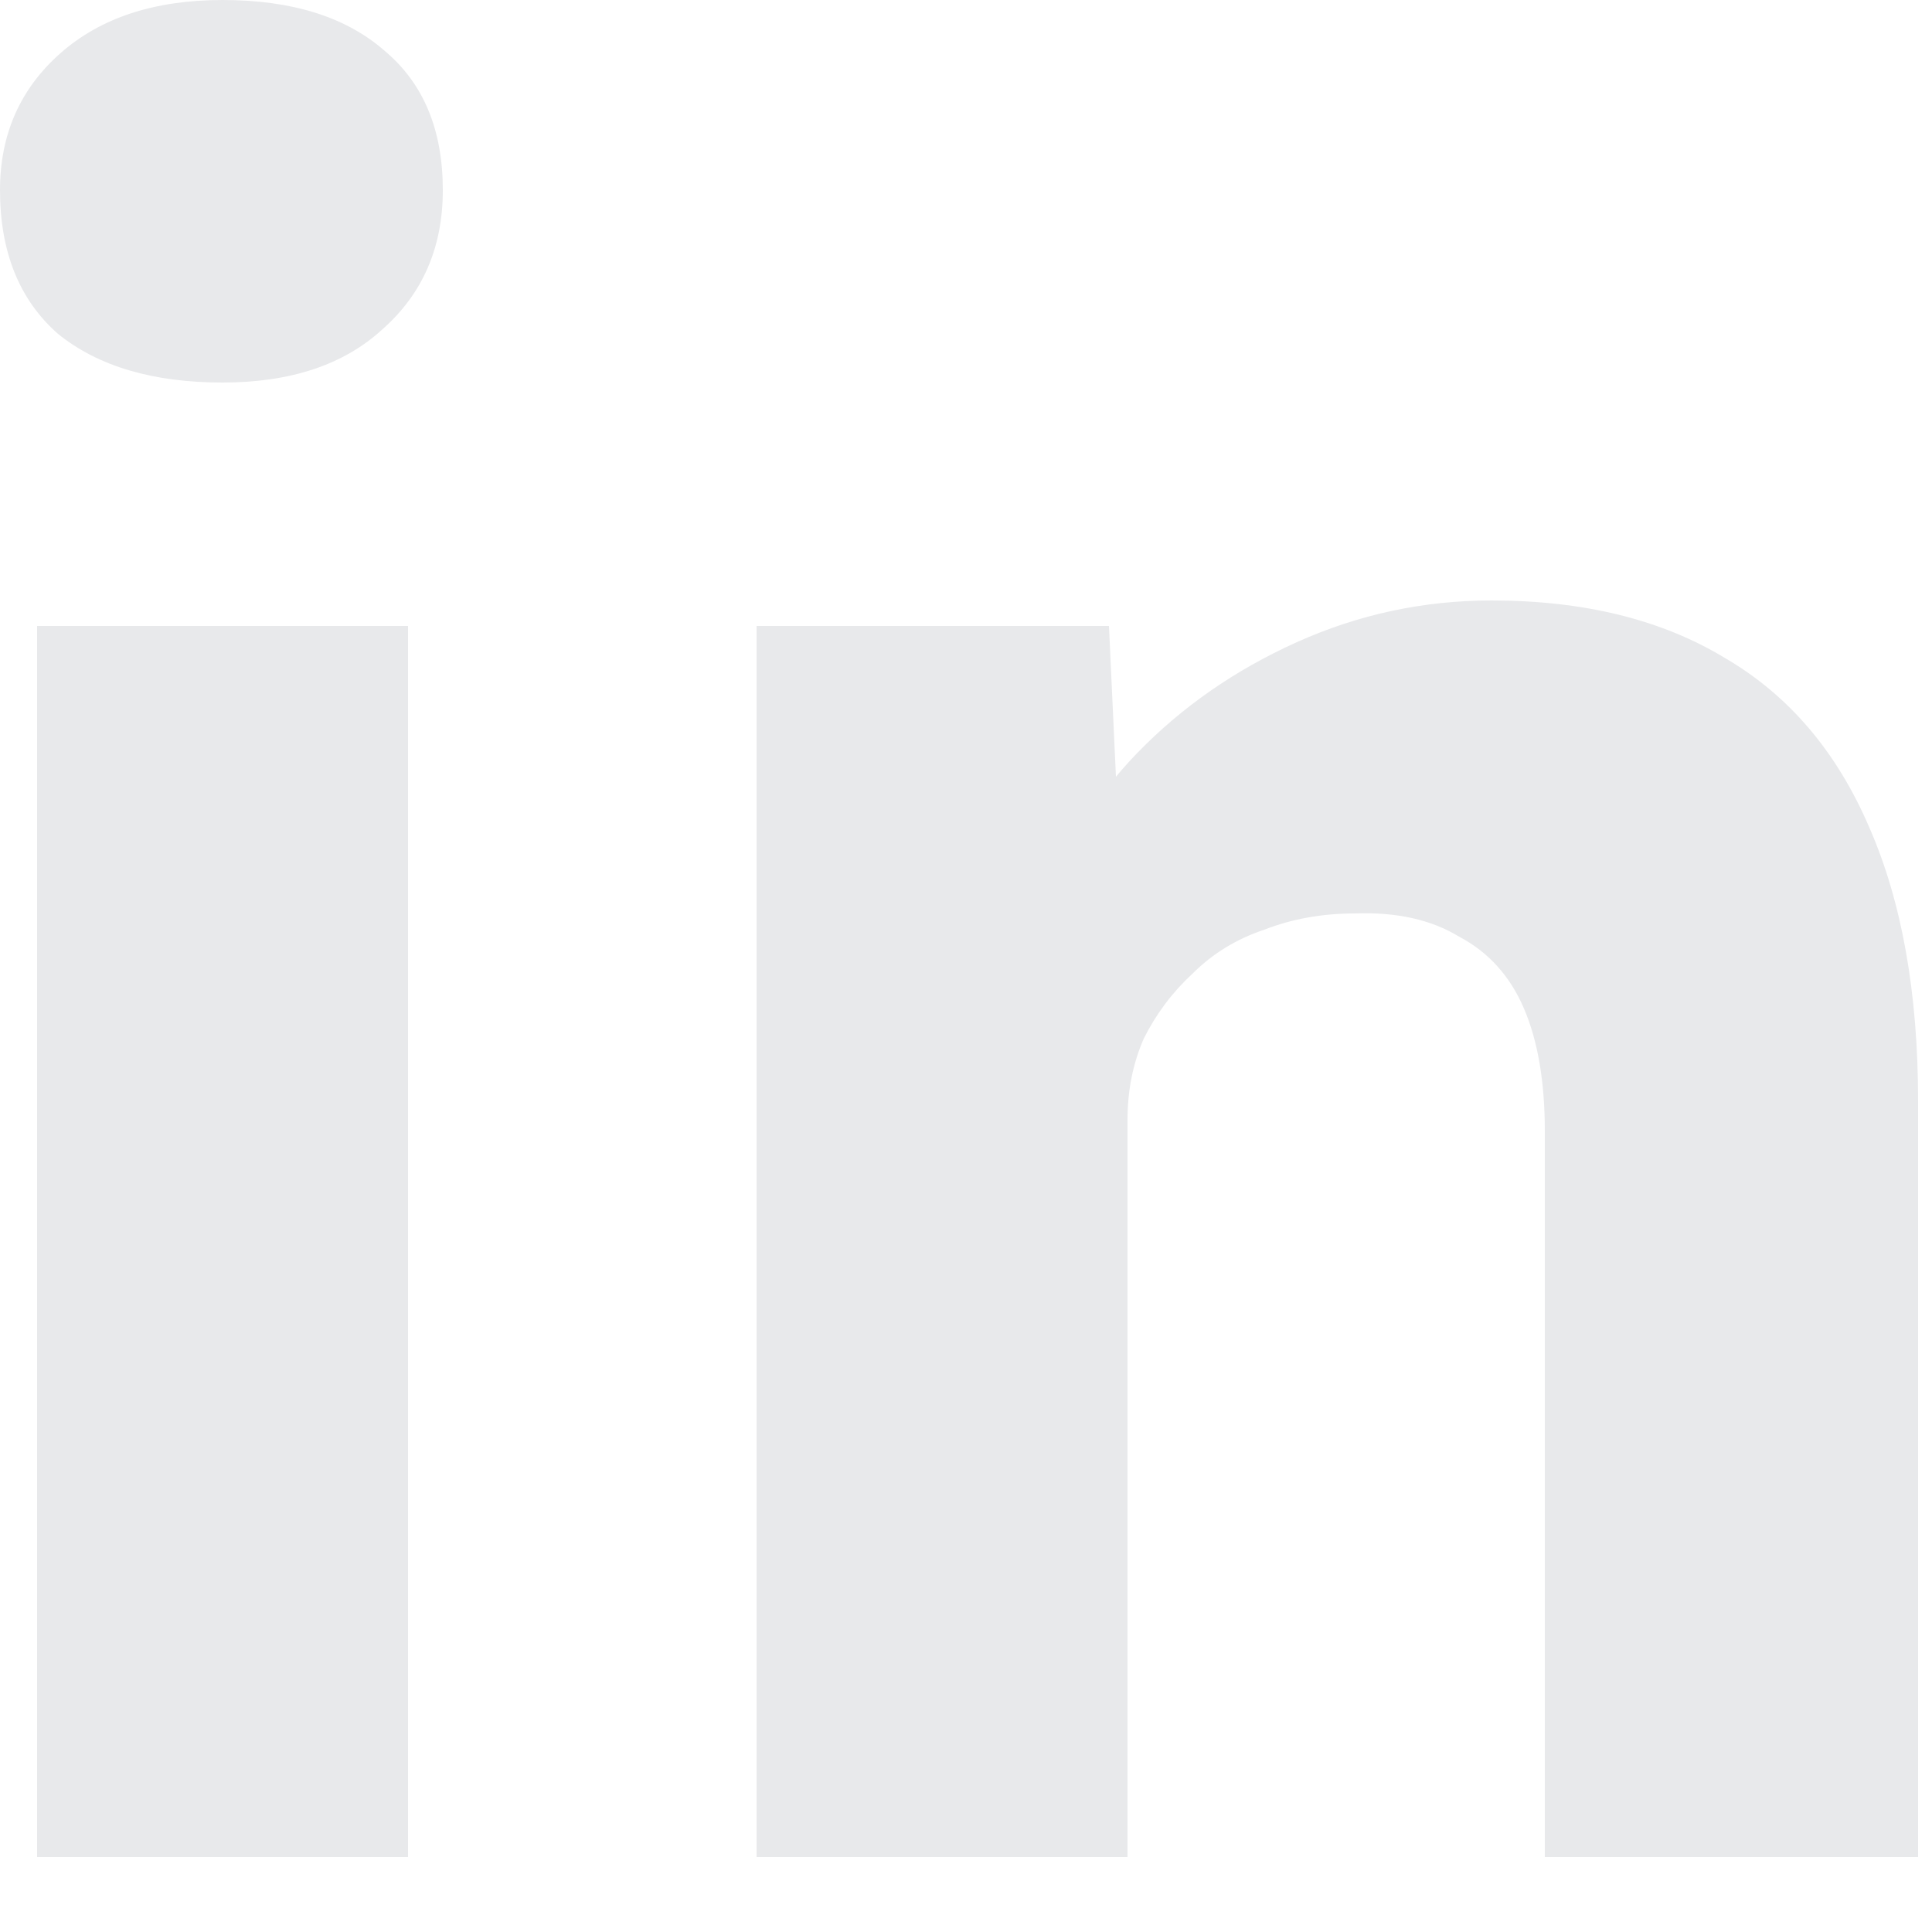
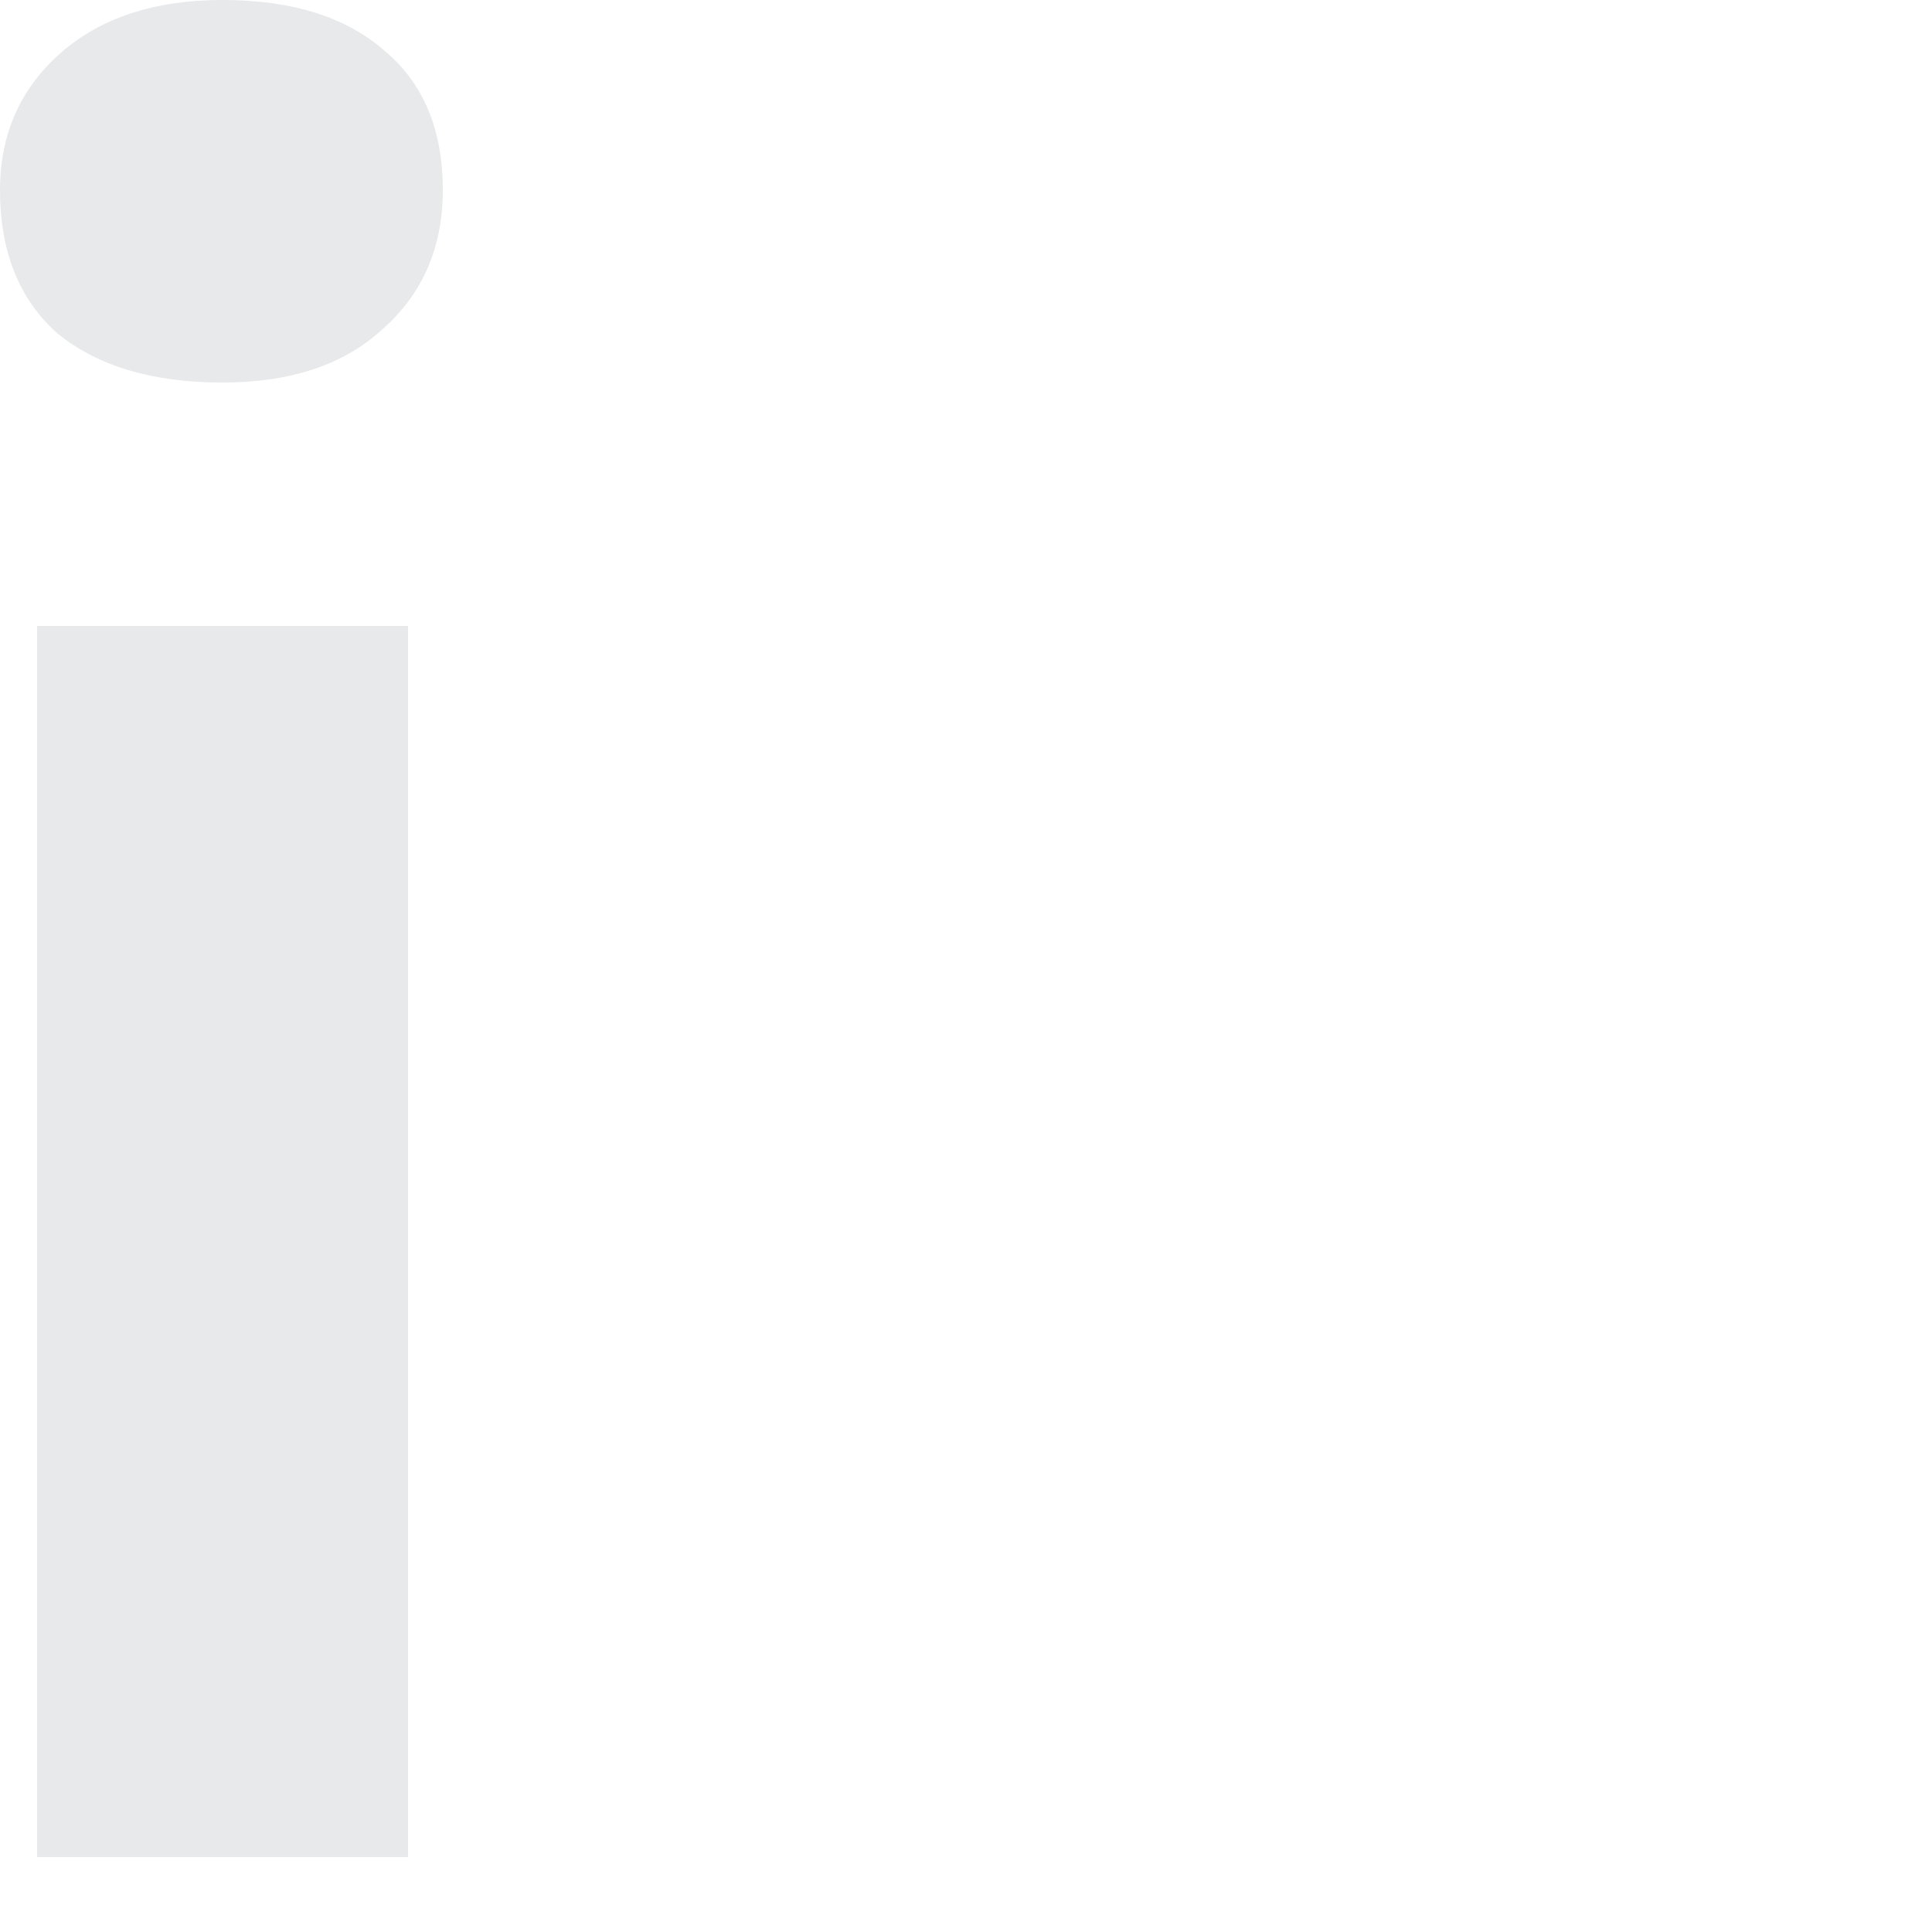
<svg xmlns="http://www.w3.org/2000/svg" preserveAspectRatio="none" width="100%" height="100%" overflow="visible" style="display: block;" viewBox="0 0 20 20" fill="none">
  <g id="Text">
-     <path id="Vector" d="M7.832 19.224V6.48H11.48L11.6 9.072L10.832 9.36C11.008 8.784 11.32 8.264 11.768 7.8C12.232 7.32 12.784 6.936 13.424 6.648C14.064 6.36 14.736 6.216 15.44 6.216C16.4 6.216 17.208 6.416 17.864 6.816C18.52 7.2 19.016 7.784 19.352 8.568C19.688 9.336 19.856 10.28 19.856 11.4V19.224H15.992V11.712C15.992 11.2 15.92 10.776 15.776 10.44C15.632 10.104 15.408 9.856 15.104 9.696C14.816 9.52 14.456 9.44 14.024 9.456C13.688 9.456 13.376 9.512 13.088 9.624C12.8 9.72 12.552 9.872 12.344 10.08C12.136 10.272 11.968 10.496 11.84 10.752C11.728 11.008 11.672 11.288 11.672 11.592V19.224H9.776C9.328 19.224 8.944 19.224 8.624 19.224C8.304 19.224 8.04 19.224 7.832 19.224Z" fill="#E8E9EB" />
    <path id="Vector_2" d="M0.384 19.224V6.48H4.224V19.224H0.384ZM2.304 3.96C1.584 3.96 1.016 3.792 0.6 3.456C0.2 3.104 0 2.608 0 1.968C0 1.392 0.208 0.92 0.624 0.552C1.04 0.184 1.6 0 2.304 0C3.024 0 3.584 0.176 3.984 0.528C4.384 0.864 4.584 1.344 4.584 1.968C4.584 2.56 4.376 3.04 3.96 3.408C3.56 3.776 3.008 3.96 2.304 3.96Z" fill="#E8E9EB" />
  </g>
</svg>